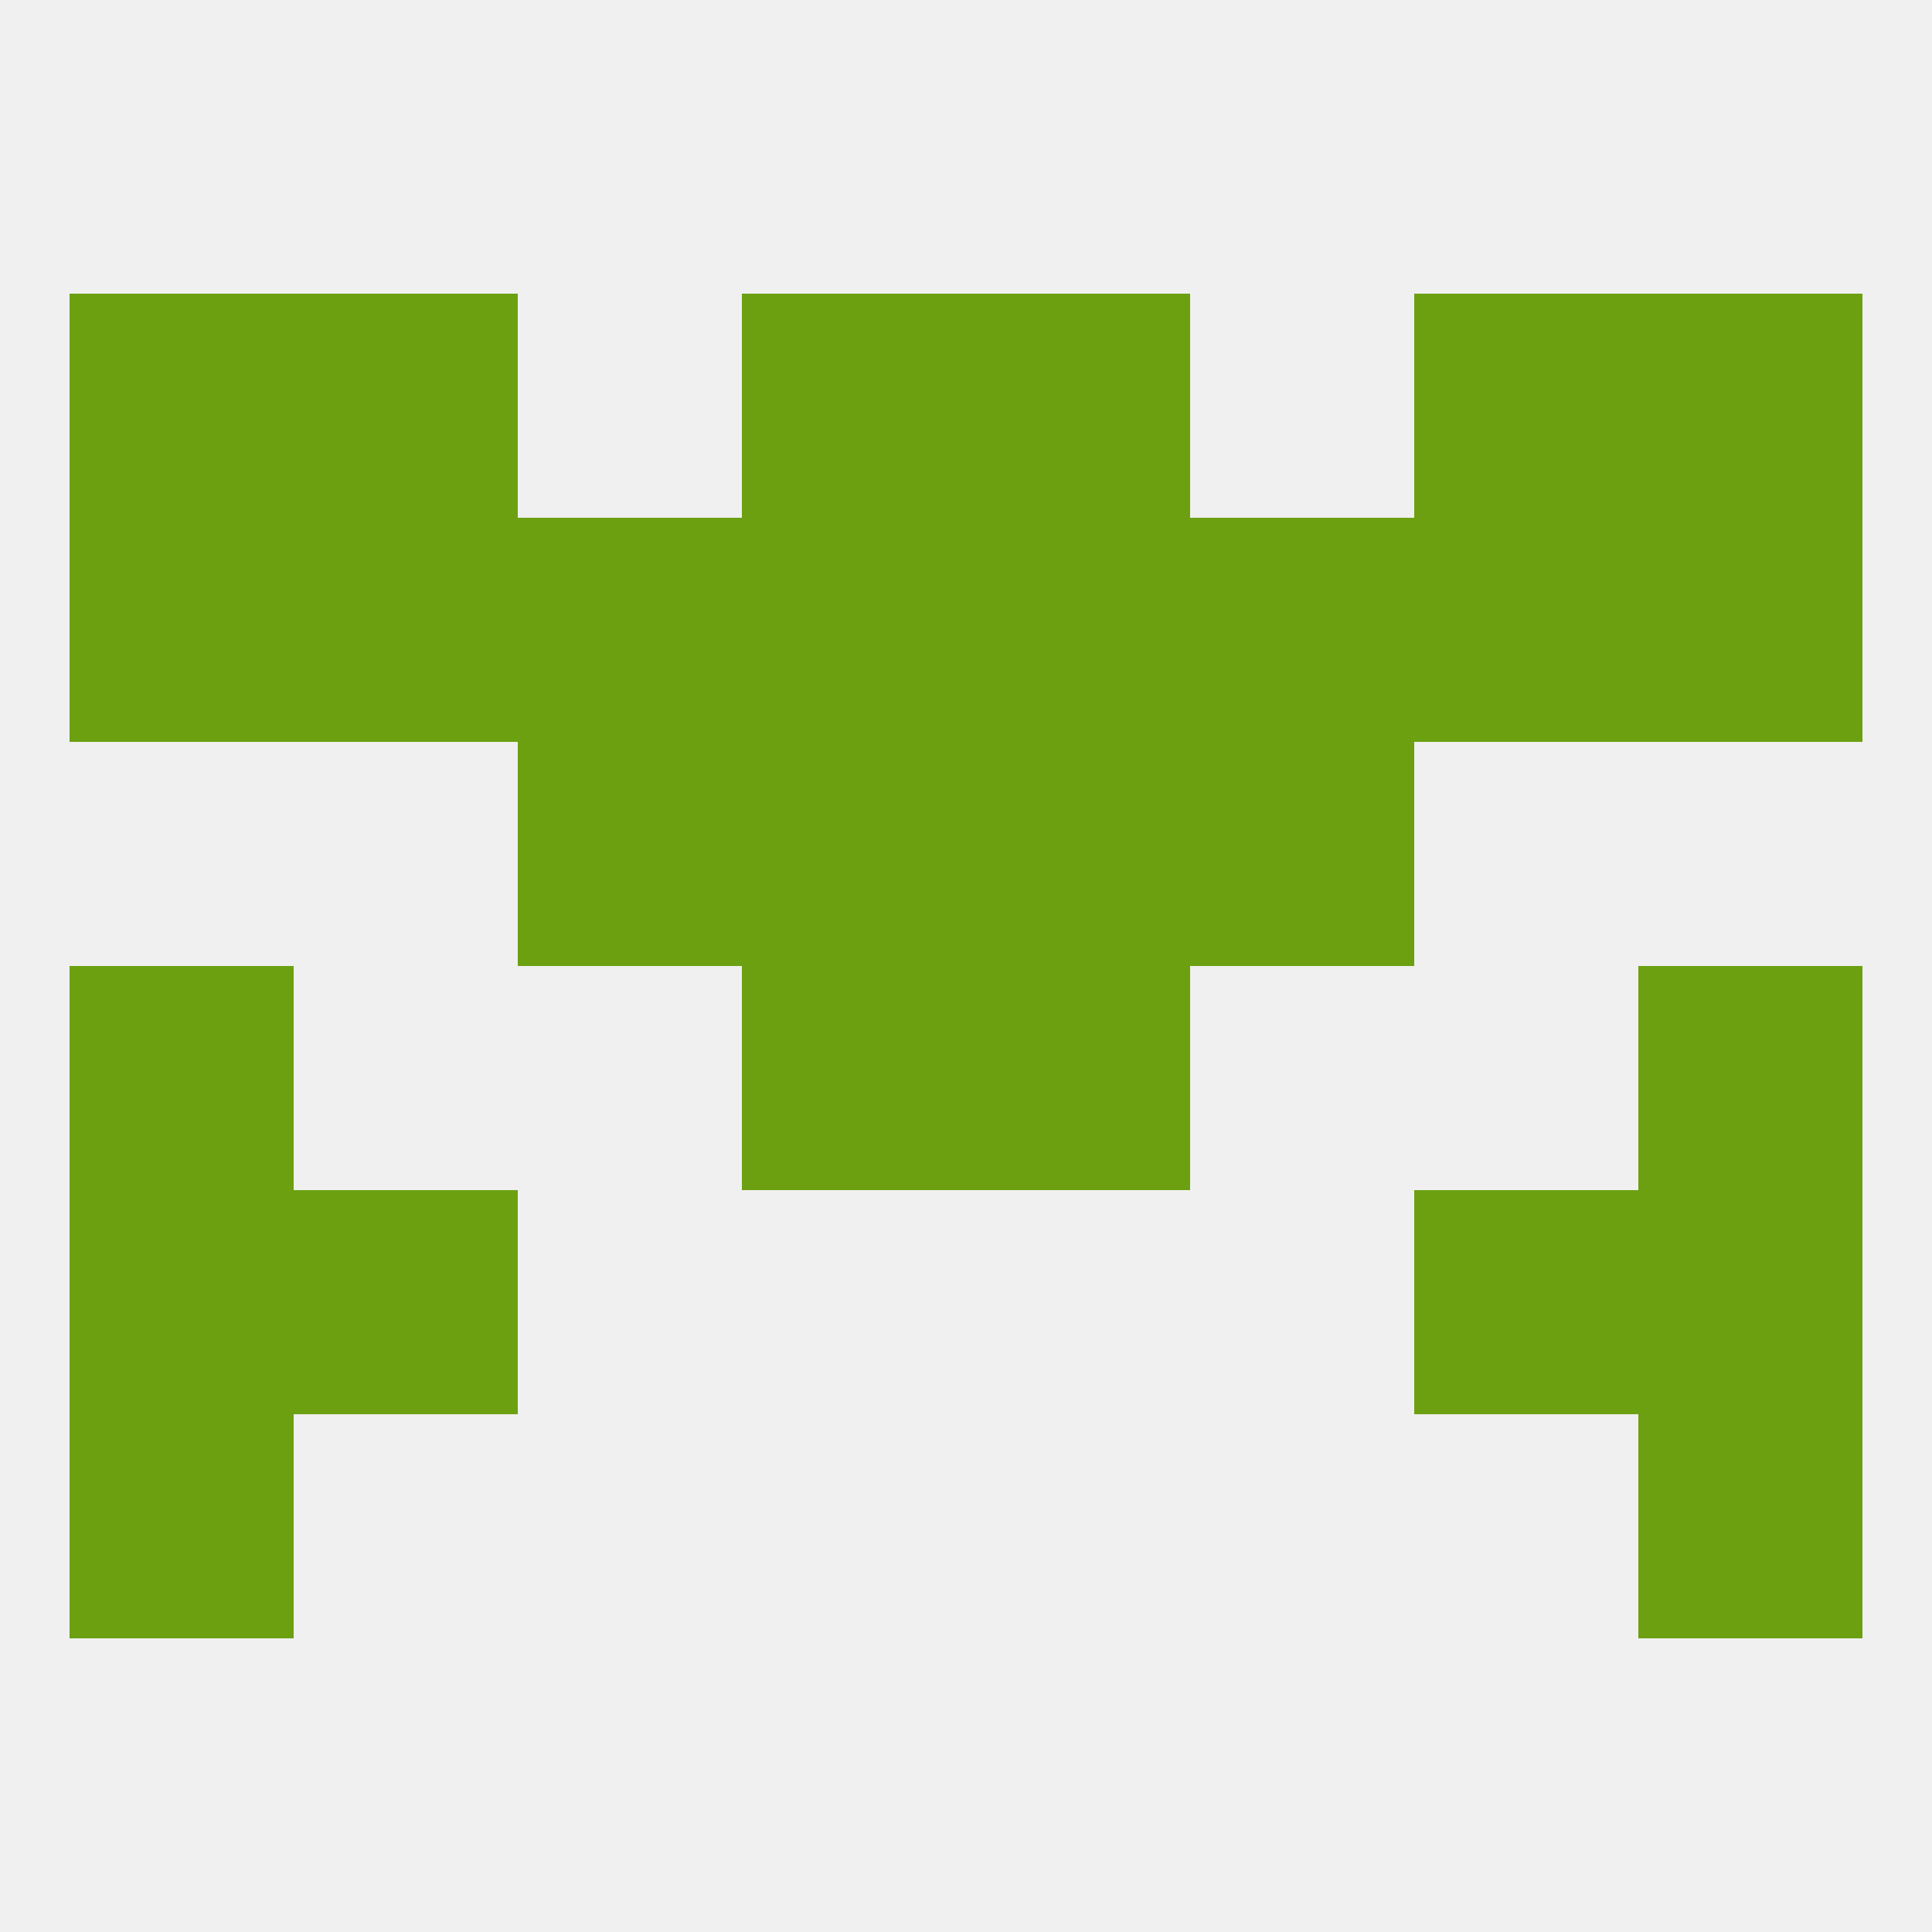
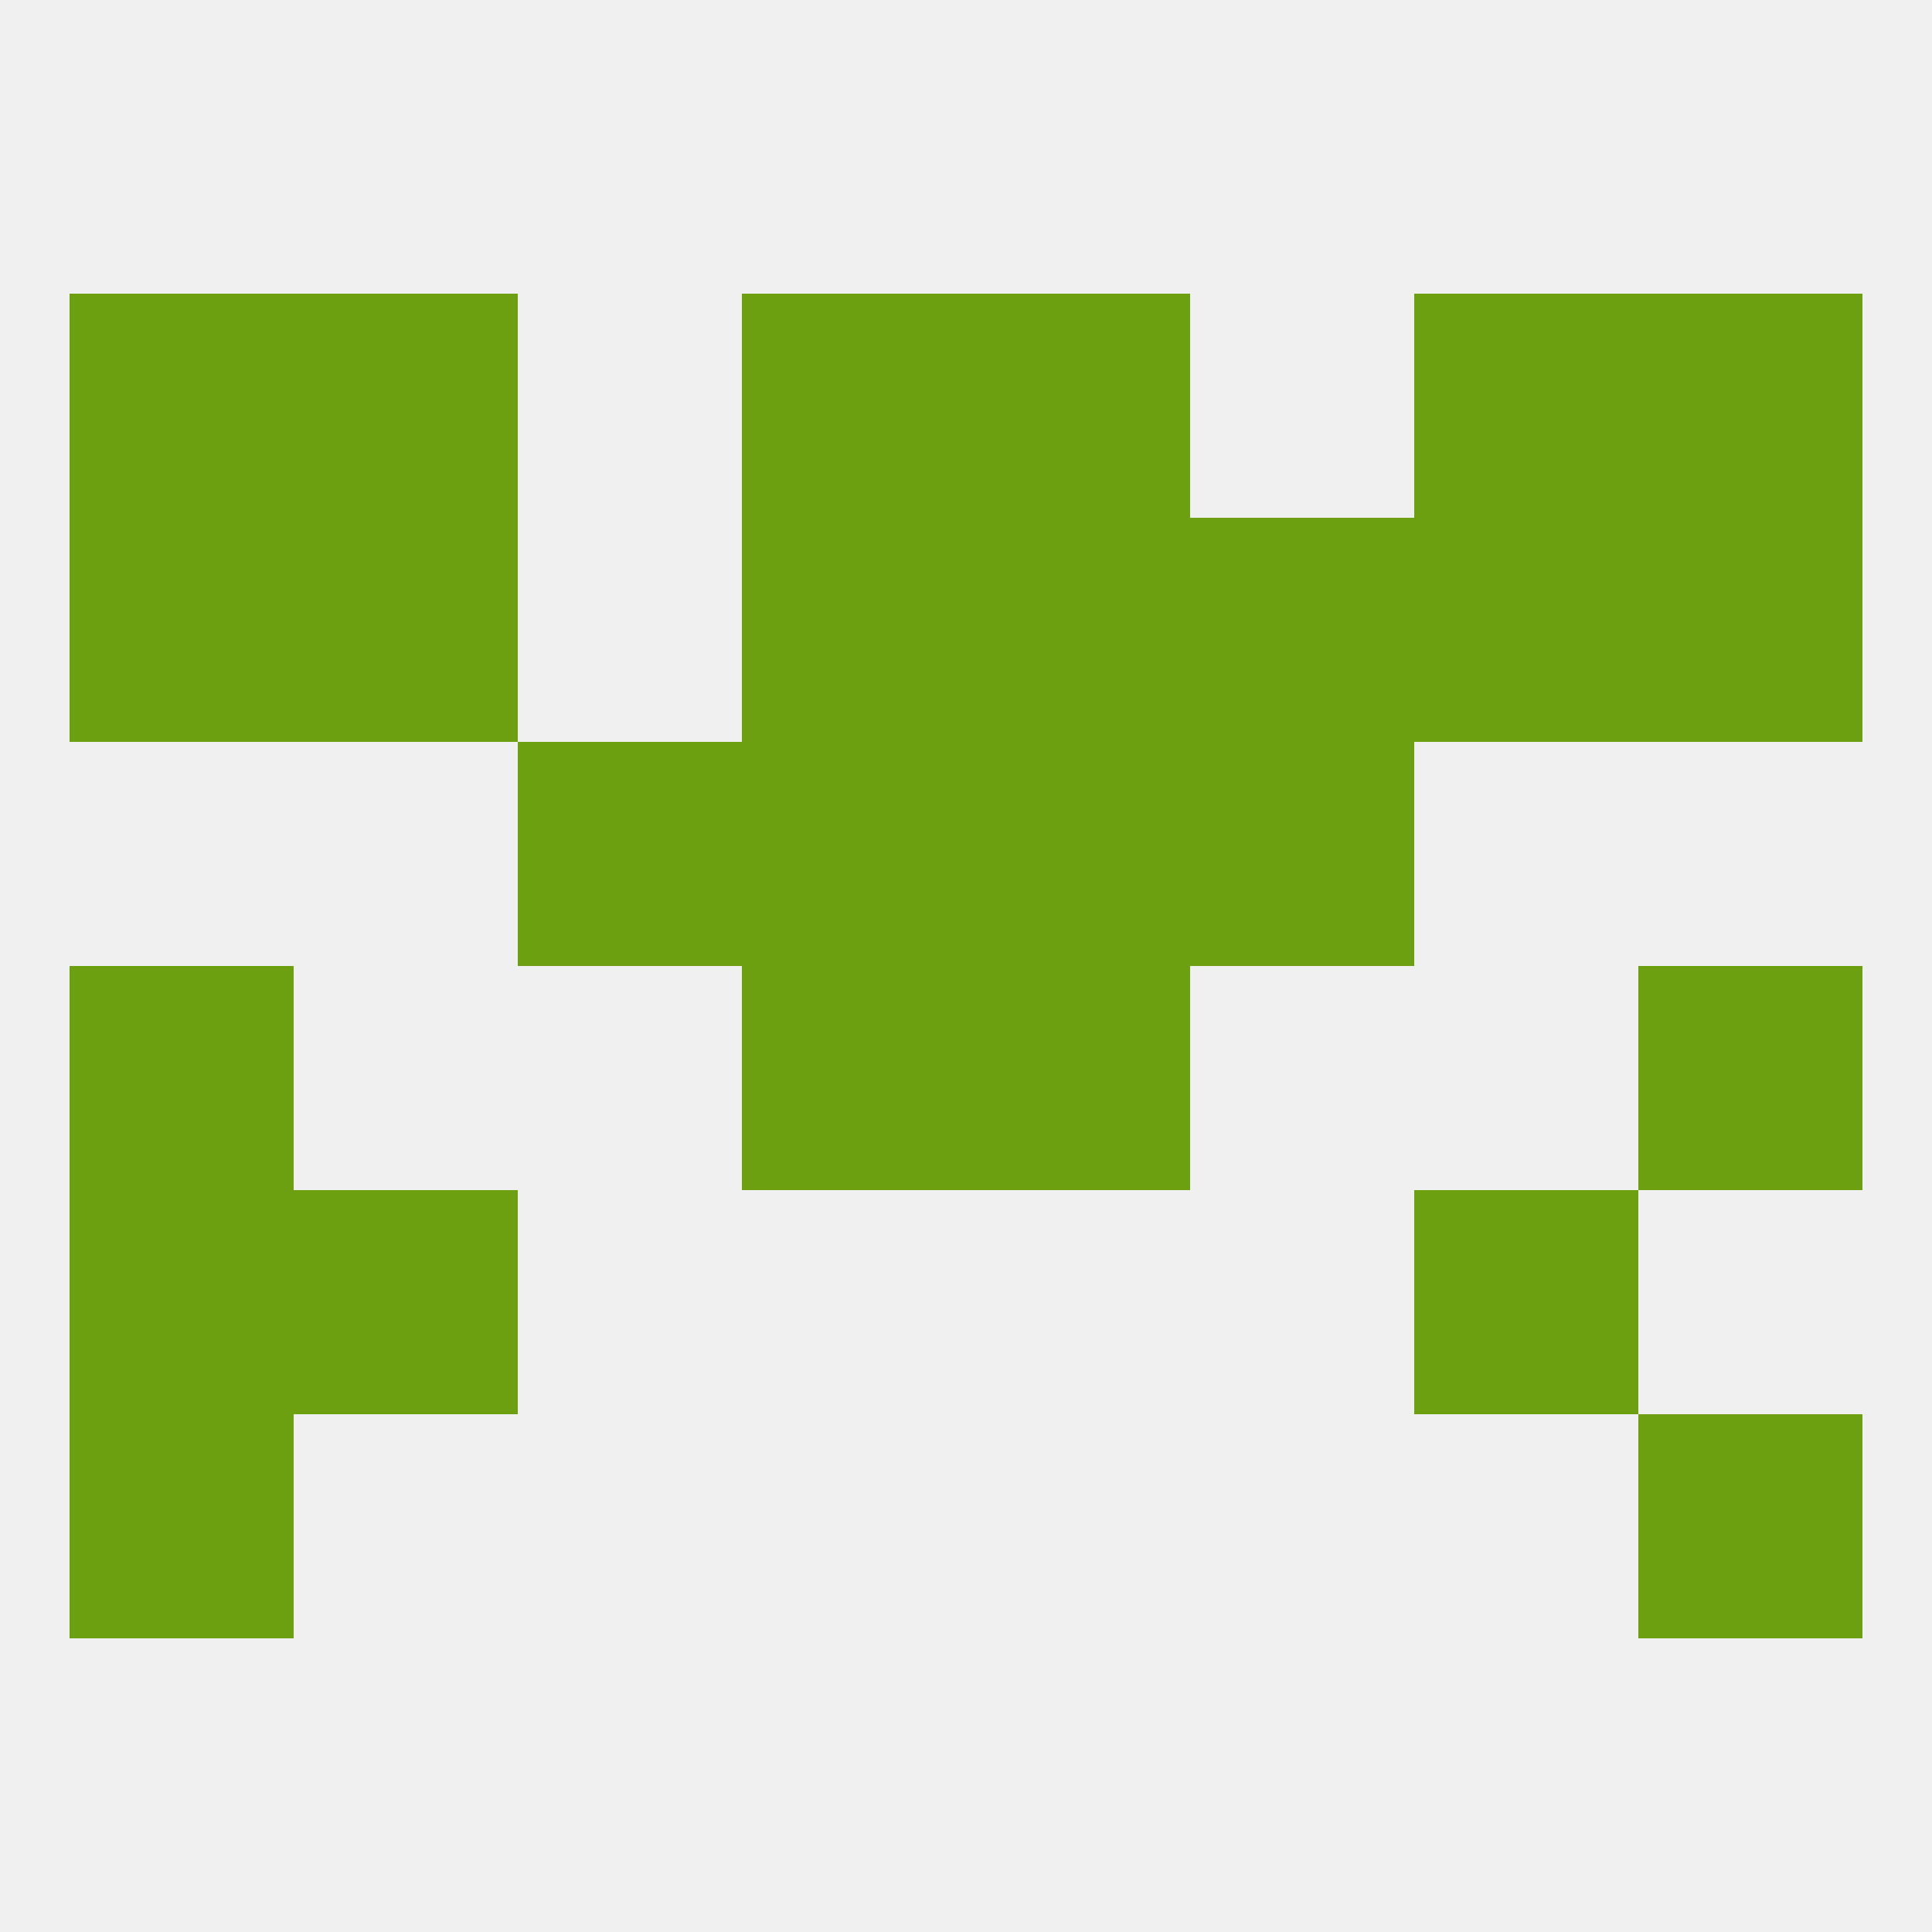
<svg xmlns="http://www.w3.org/2000/svg" version="1.1" baseprofile="full" width="250" height="250" viewBox="0 0 250 250">
  <rect width="100%" height="100%" fill="rgba(240,240,240,255)" />
  <rect x="212" y="125" width="29" height="29" fill="rgba(108,160,17,255)" />
  <rect x="96" y="125" width="29" height="29" fill="rgba(108,160,17,255)" />
  <rect x="125" y="125" width="29" height="29" fill="rgba(108,160,17,255)" />
  <rect x="9" y="125" width="29" height="29" fill="rgba(108,160,17,255)" />
  <rect x="96" y="96" width="29" height="29" fill="rgba(108,160,17,255)" />
  <rect x="125" y="96" width="29" height="29" fill="rgba(108,160,17,255)" />
  <rect x="67" y="96" width="29" height="29" fill="rgba(108,160,17,255)" />
  <rect x="154" y="96" width="29" height="29" fill="rgba(108,160,17,255)" />
-   <rect x="67" y="67" width="29" height="29" fill="rgba(108,160,17,255)" />
  <rect x="154" y="67" width="29" height="29" fill="rgba(108,160,17,255)" />
  <rect x="38" y="67" width="29" height="29" fill="rgba(108,160,17,255)" />
  <rect x="183" y="67" width="29" height="29" fill="rgba(108,160,17,255)" />
  <rect x="9" y="67" width="29" height="29" fill="rgba(108,160,17,255)" />
  <rect x="212" y="67" width="29" height="29" fill="rgba(108,160,17,255)" />
  <rect x="96" y="67" width="29" height="29" fill="rgba(108,160,17,255)" />
  <rect x="125" y="67" width="29" height="29" fill="rgba(108,160,17,255)" />
  <rect x="212" y="38" width="29" height="29" fill="rgba(108,160,17,255)" />
  <rect x="96" y="38" width="29" height="29" fill="rgba(108,160,17,255)" />
  <rect x="125" y="38" width="29" height="29" fill="rgba(108,160,17,255)" />
  <rect x="38" y="38" width="29" height="29" fill="rgba(108,160,17,255)" />
  <rect x="183" y="38" width="29" height="29" fill="rgba(108,160,17,255)" />
  <rect x="9" y="38" width="29" height="29" fill="rgba(108,160,17,255)" />
  <rect x="9" y="154" width="29" height="29" fill="rgba(108,160,17,255)" />
-   <rect x="212" y="154" width="29" height="29" fill="rgba(108,160,17,255)" />
  <rect x="38" y="154" width="29" height="29" fill="rgba(108,160,17,255)" />
  <rect x="183" y="154" width="29" height="29" fill="rgba(108,160,17,255)" />
  <rect x="9" y="183" width="29" height="29" fill="rgba(108,160,17,255)" />
  <rect x="212" y="183" width="29" height="29" fill="rgba(108,160,17,255)" />
</svg>